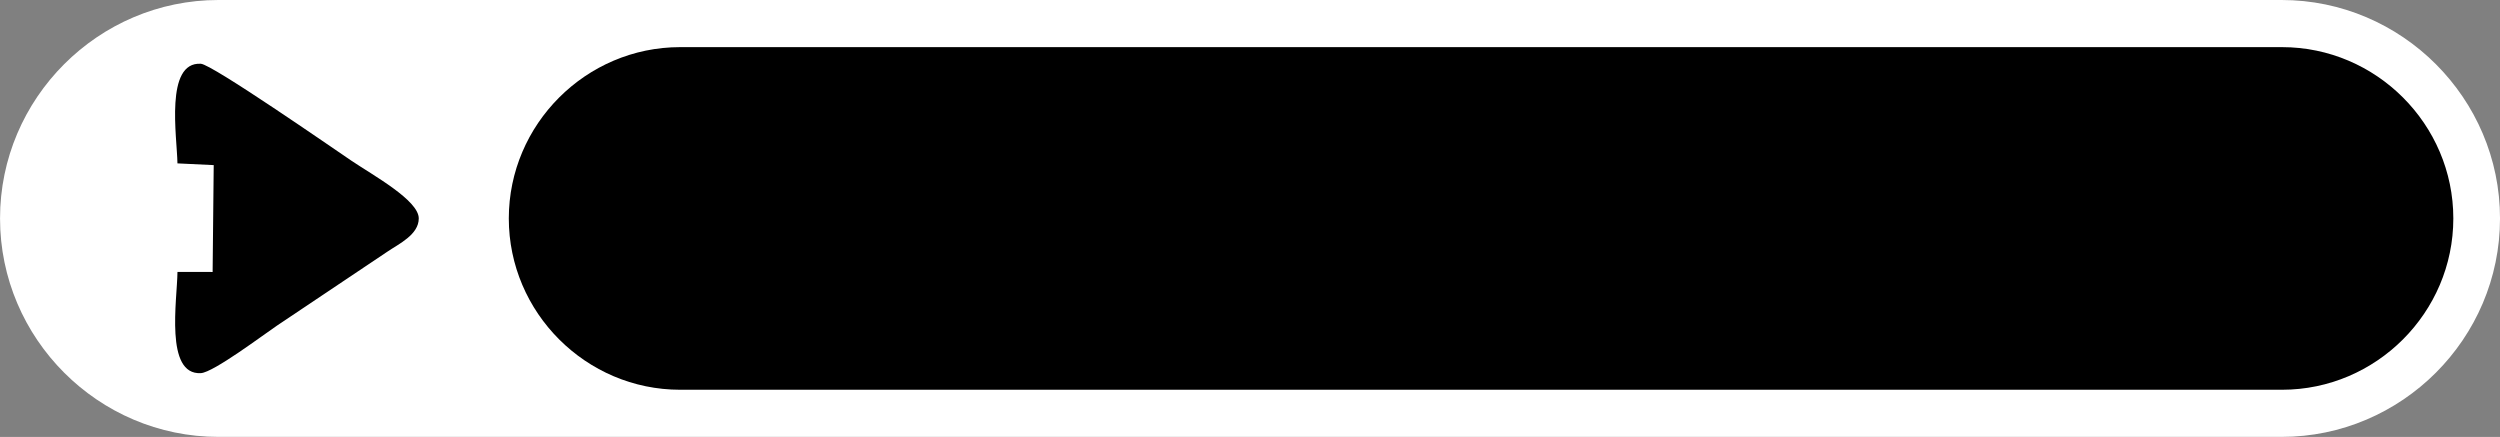
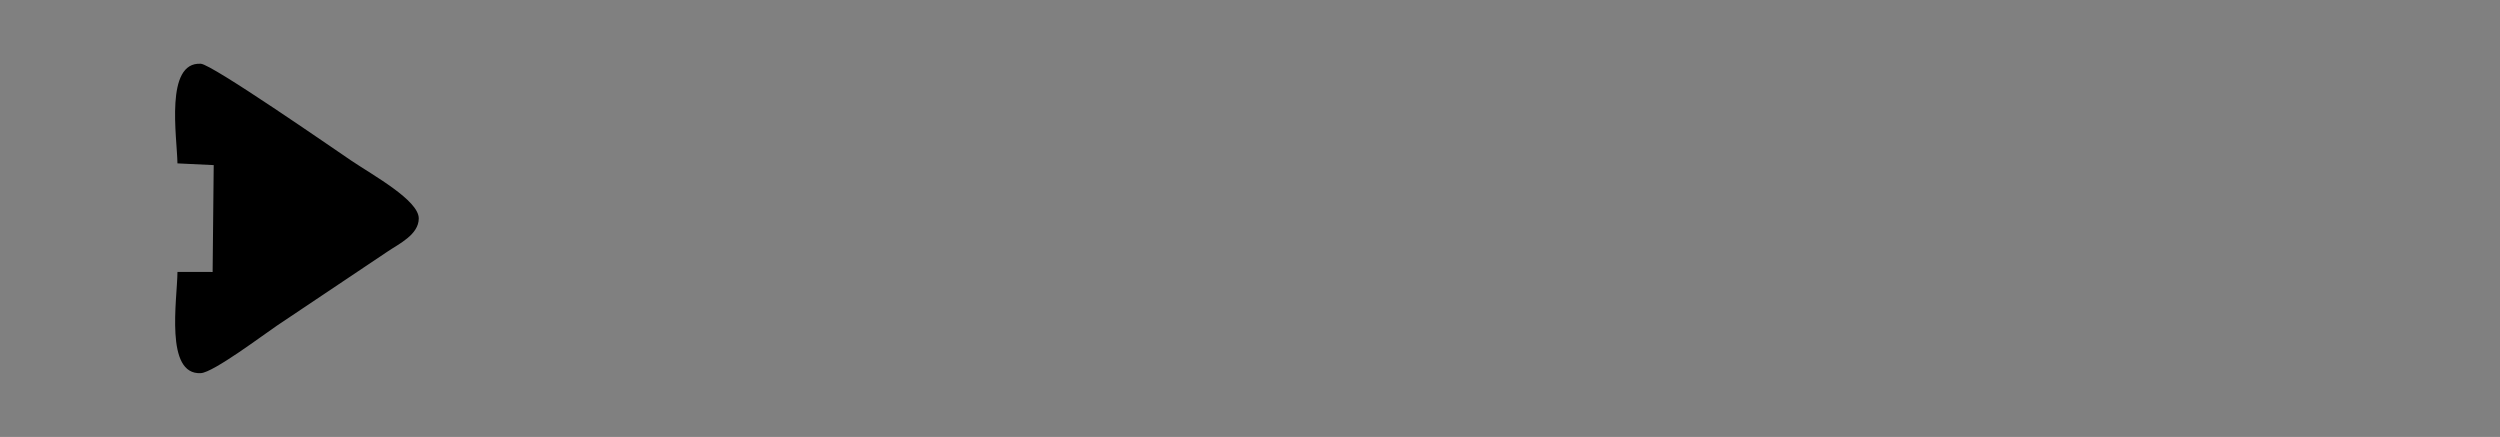
<svg xmlns="http://www.w3.org/2000/svg" data-name="Layer 1" fill="#000000" height="978.6" preserveAspectRatio="xMidYMid meet" version="1" viewBox="0.0 0.0 5599.6 978.6" width="5599.6" zoomAndPan="magnify">
  <rect x="0.0" y="0.0" width="5599.6" height="978.6" fill="#808080" stroke="none" />
  <g fill-rule="evenodd">
    <g id="change1_1">
-       <path d="M-994.07,623.16H3627c269.1,0,489.28,220.17,489.28,489.28h0c0,269.11-220.18,489.28-489.28,489.28h-4621c-269.1,0-489.28-220.17-489.28-489.28h0C-1483.35,843.33-1263.17,623.16-994.07,623.16Z" fill="#ffffff" transform="translate(1483.35 -623.16)" />
-     </g>
+       </g>
    <g id="change2_1">
-       <path d="M40,728.73c-210.84,0-383.71,172.88-383.71,383.71S-170.88,1496.15,40,1496.15H3628c210.83,0,383.71-172.88,383.71-383.71S3838.85,728.73,3628,728.73Z" fill="#000000" transform="translate(1483.35 -623.16)" />
-     </g>
+       </g>
    <g id="change2_2">
      <path d="M-1085.88,989.11l81.21,3.88-2.44,239.34-78.74-.1c-.62,62.58-28.86,231.37,52.44,226.69,28.2-1.63,140.16-86,169.82-106l247.83-166c26.08-17.72,70.3-38.1,70.37-74.52.07-40.57-102.25-96.51-150.94-129.35-41-27.68-311.87-215.6-337.09-217.08C-1114.6,761.21-1086.82,929.94-1085.88,989.11Z" fill="#000000" transform="translate(1483.35 -623.16)" />
    </g>
  </g>
</svg>